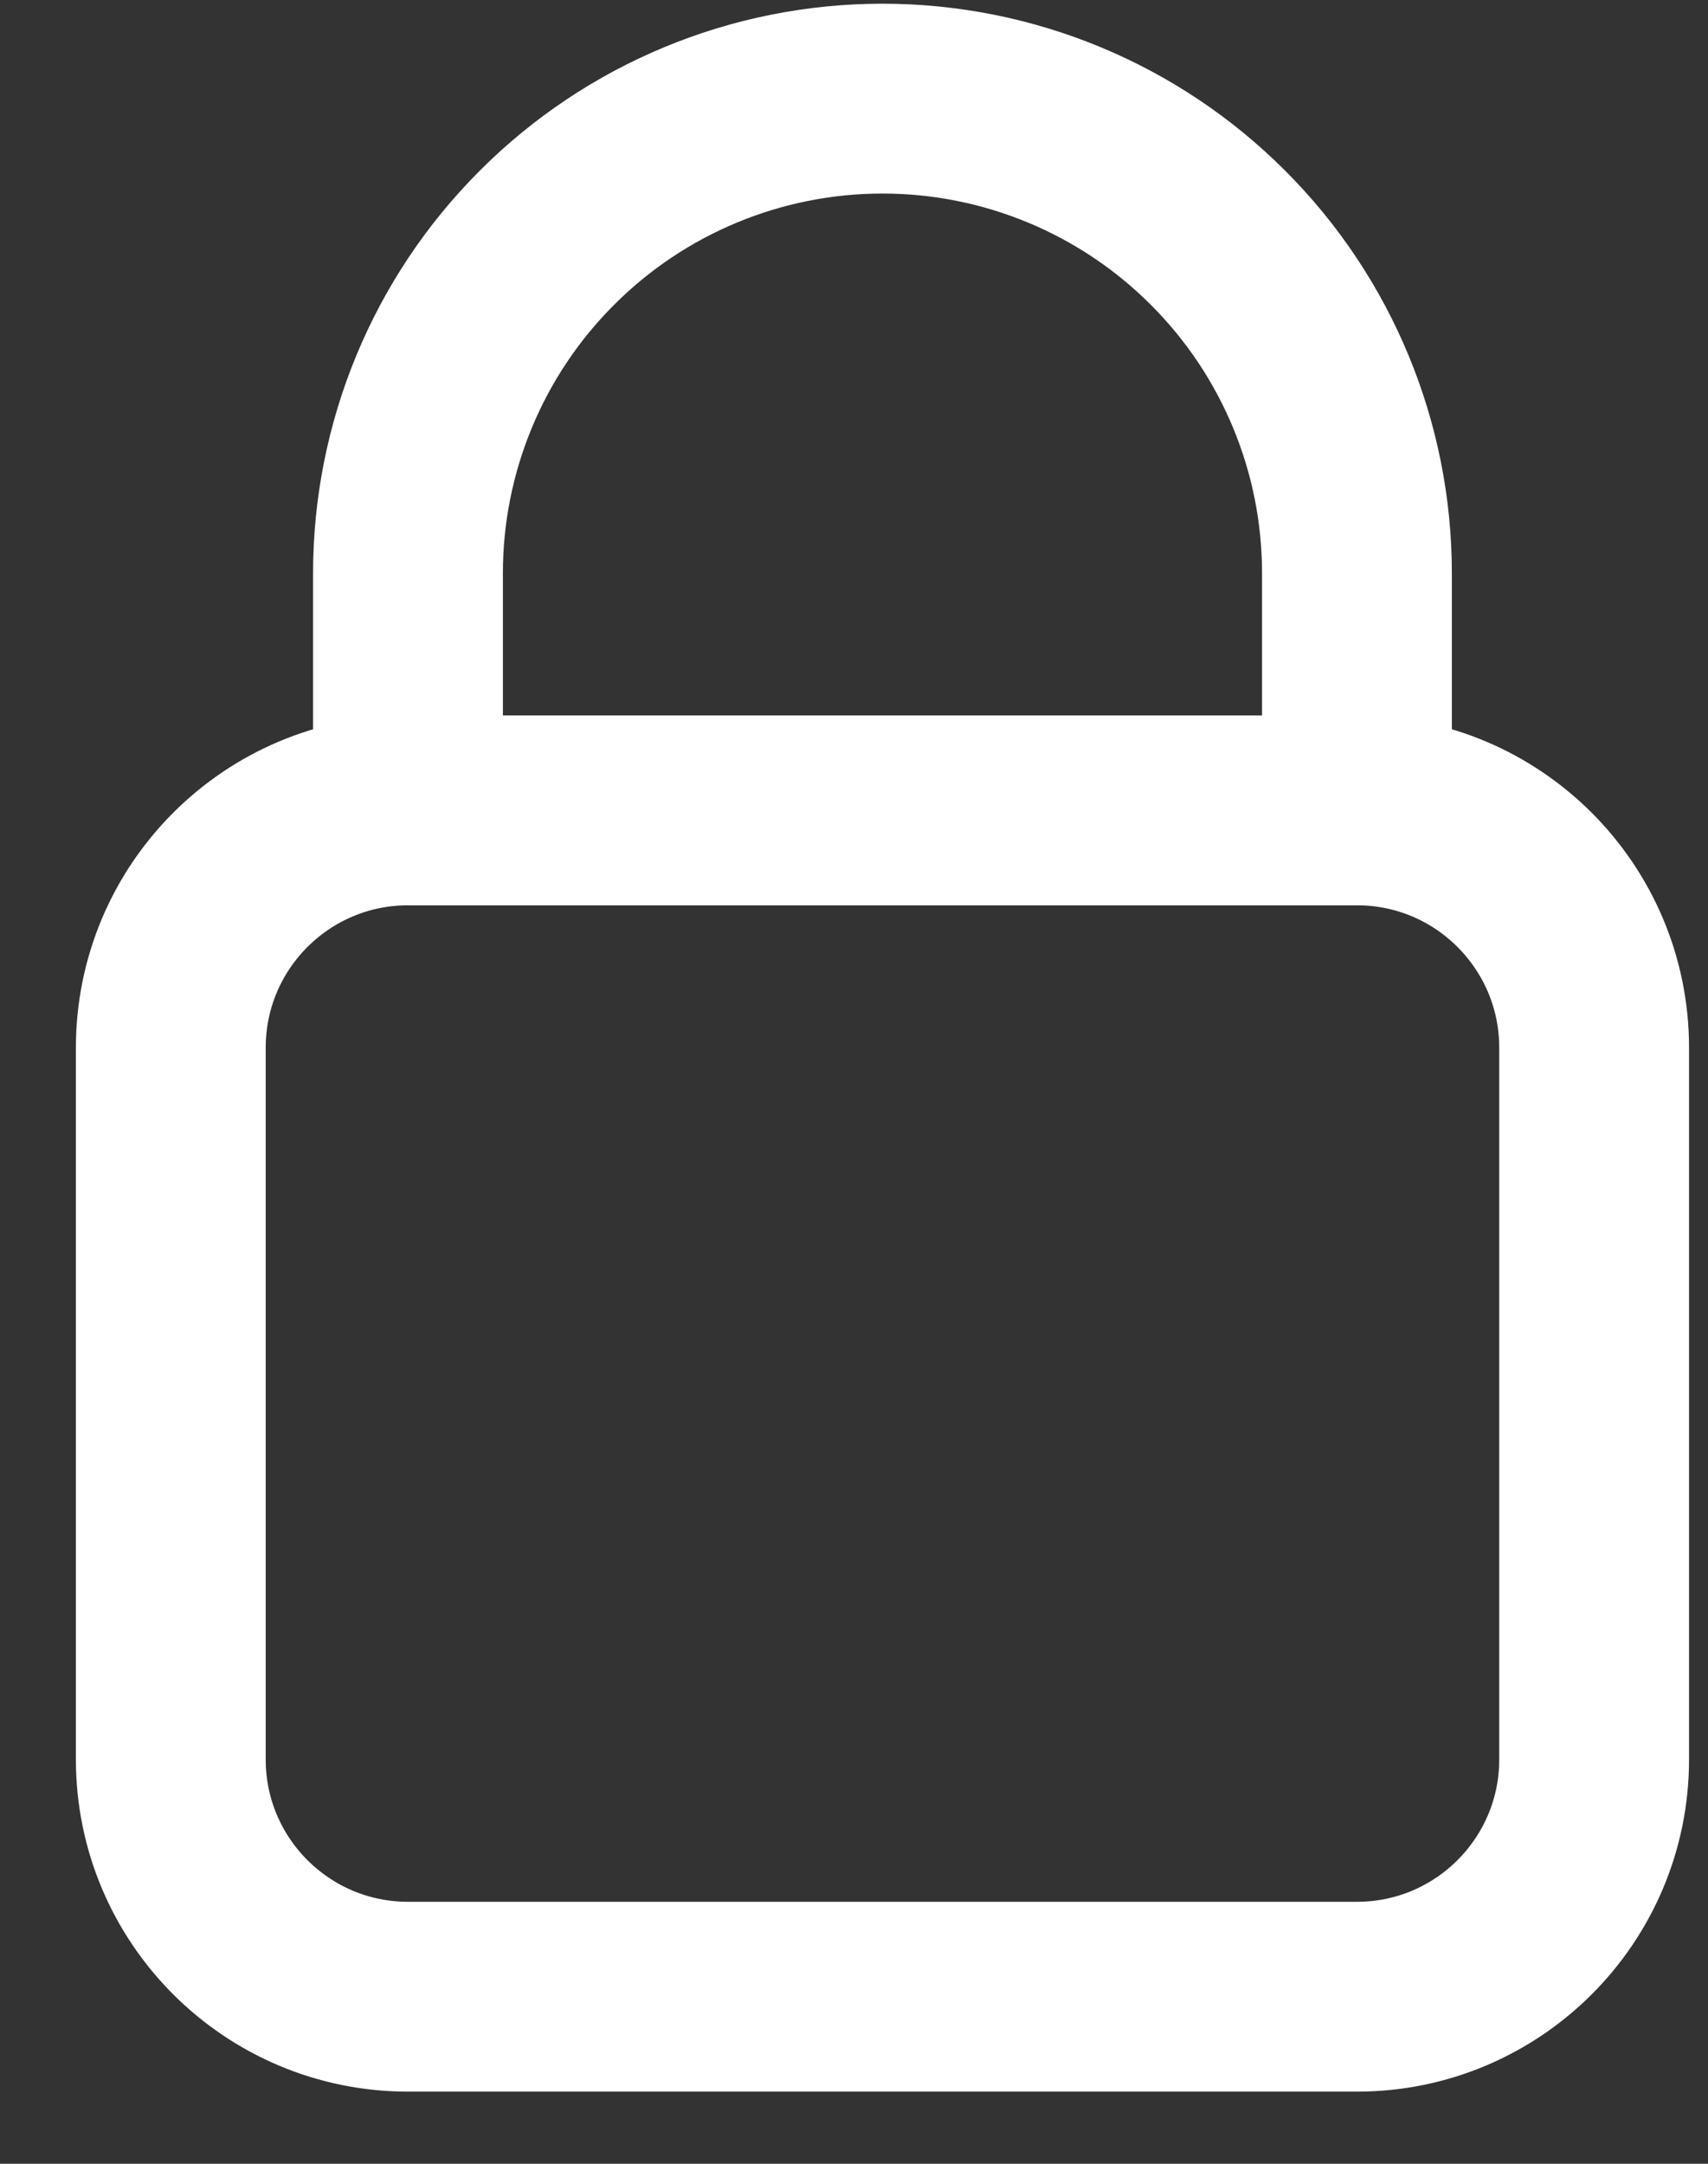
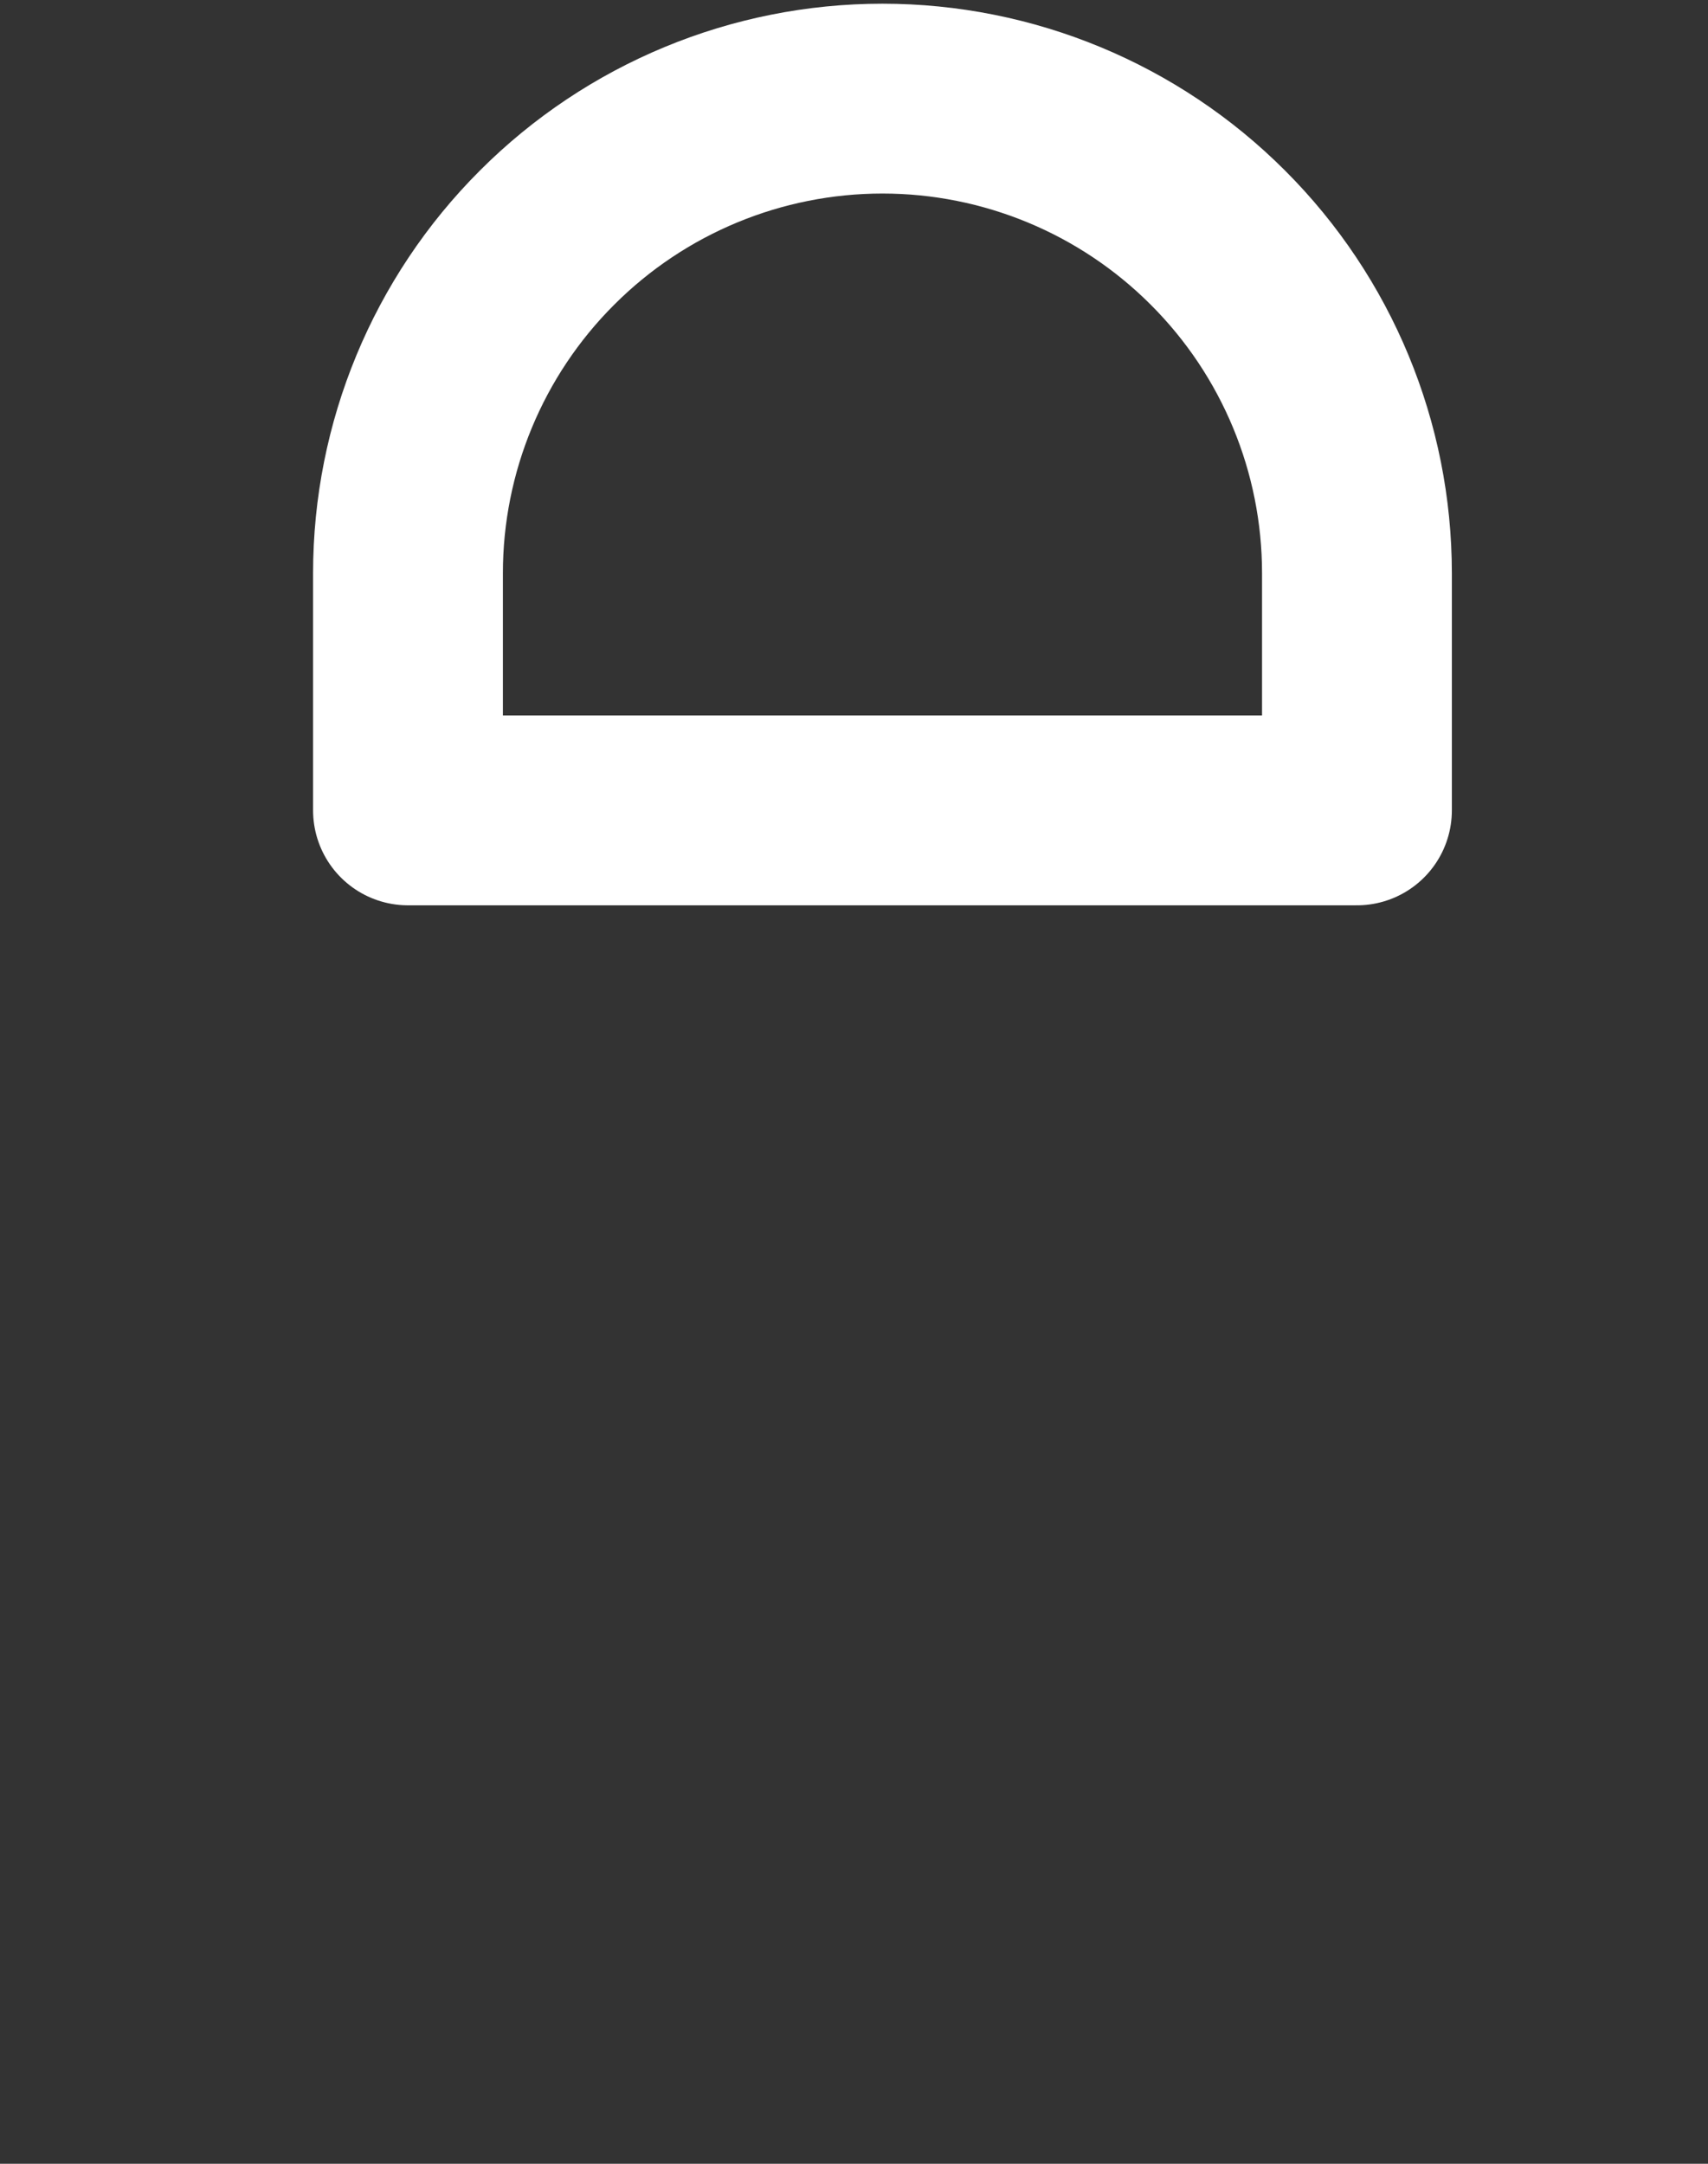
<svg xmlns="http://www.w3.org/2000/svg" width="15" height="19" viewBox="0 0 15 19" fill="none">
  <rect x="0" y="0" width="15" height="19" fill="#333333" stroke="none" />
-   <path d="M11.917 7.116H3.583C2.433 7.116 1.5 8.049 1.5 9.2V15.45C1.5 16.6 2.433 17.533 3.583 17.533H11.917C13.067 17.533 14 16.6 14 15.45V9.2C14 8.049 13.067 7.116 11.917 7.116Z" stroke="white" stroke-width="1.667" stroke-linecap="round" stroke-linejoin="round" />
  <path d="M7.75 0.866C6.645 0.866 5.585 1.305 4.804 2.087C4.022 2.868 3.583 3.928 3.583 5.033V7.116H11.917V5.033C11.917 3.928 11.478 2.868 10.696 2.087C9.915 1.305 8.855 0.866 7.75 0.866V0.866Z" stroke="white" stroke-width="1.667" stroke-linecap="round" stroke-linejoin="round" />
</svg>